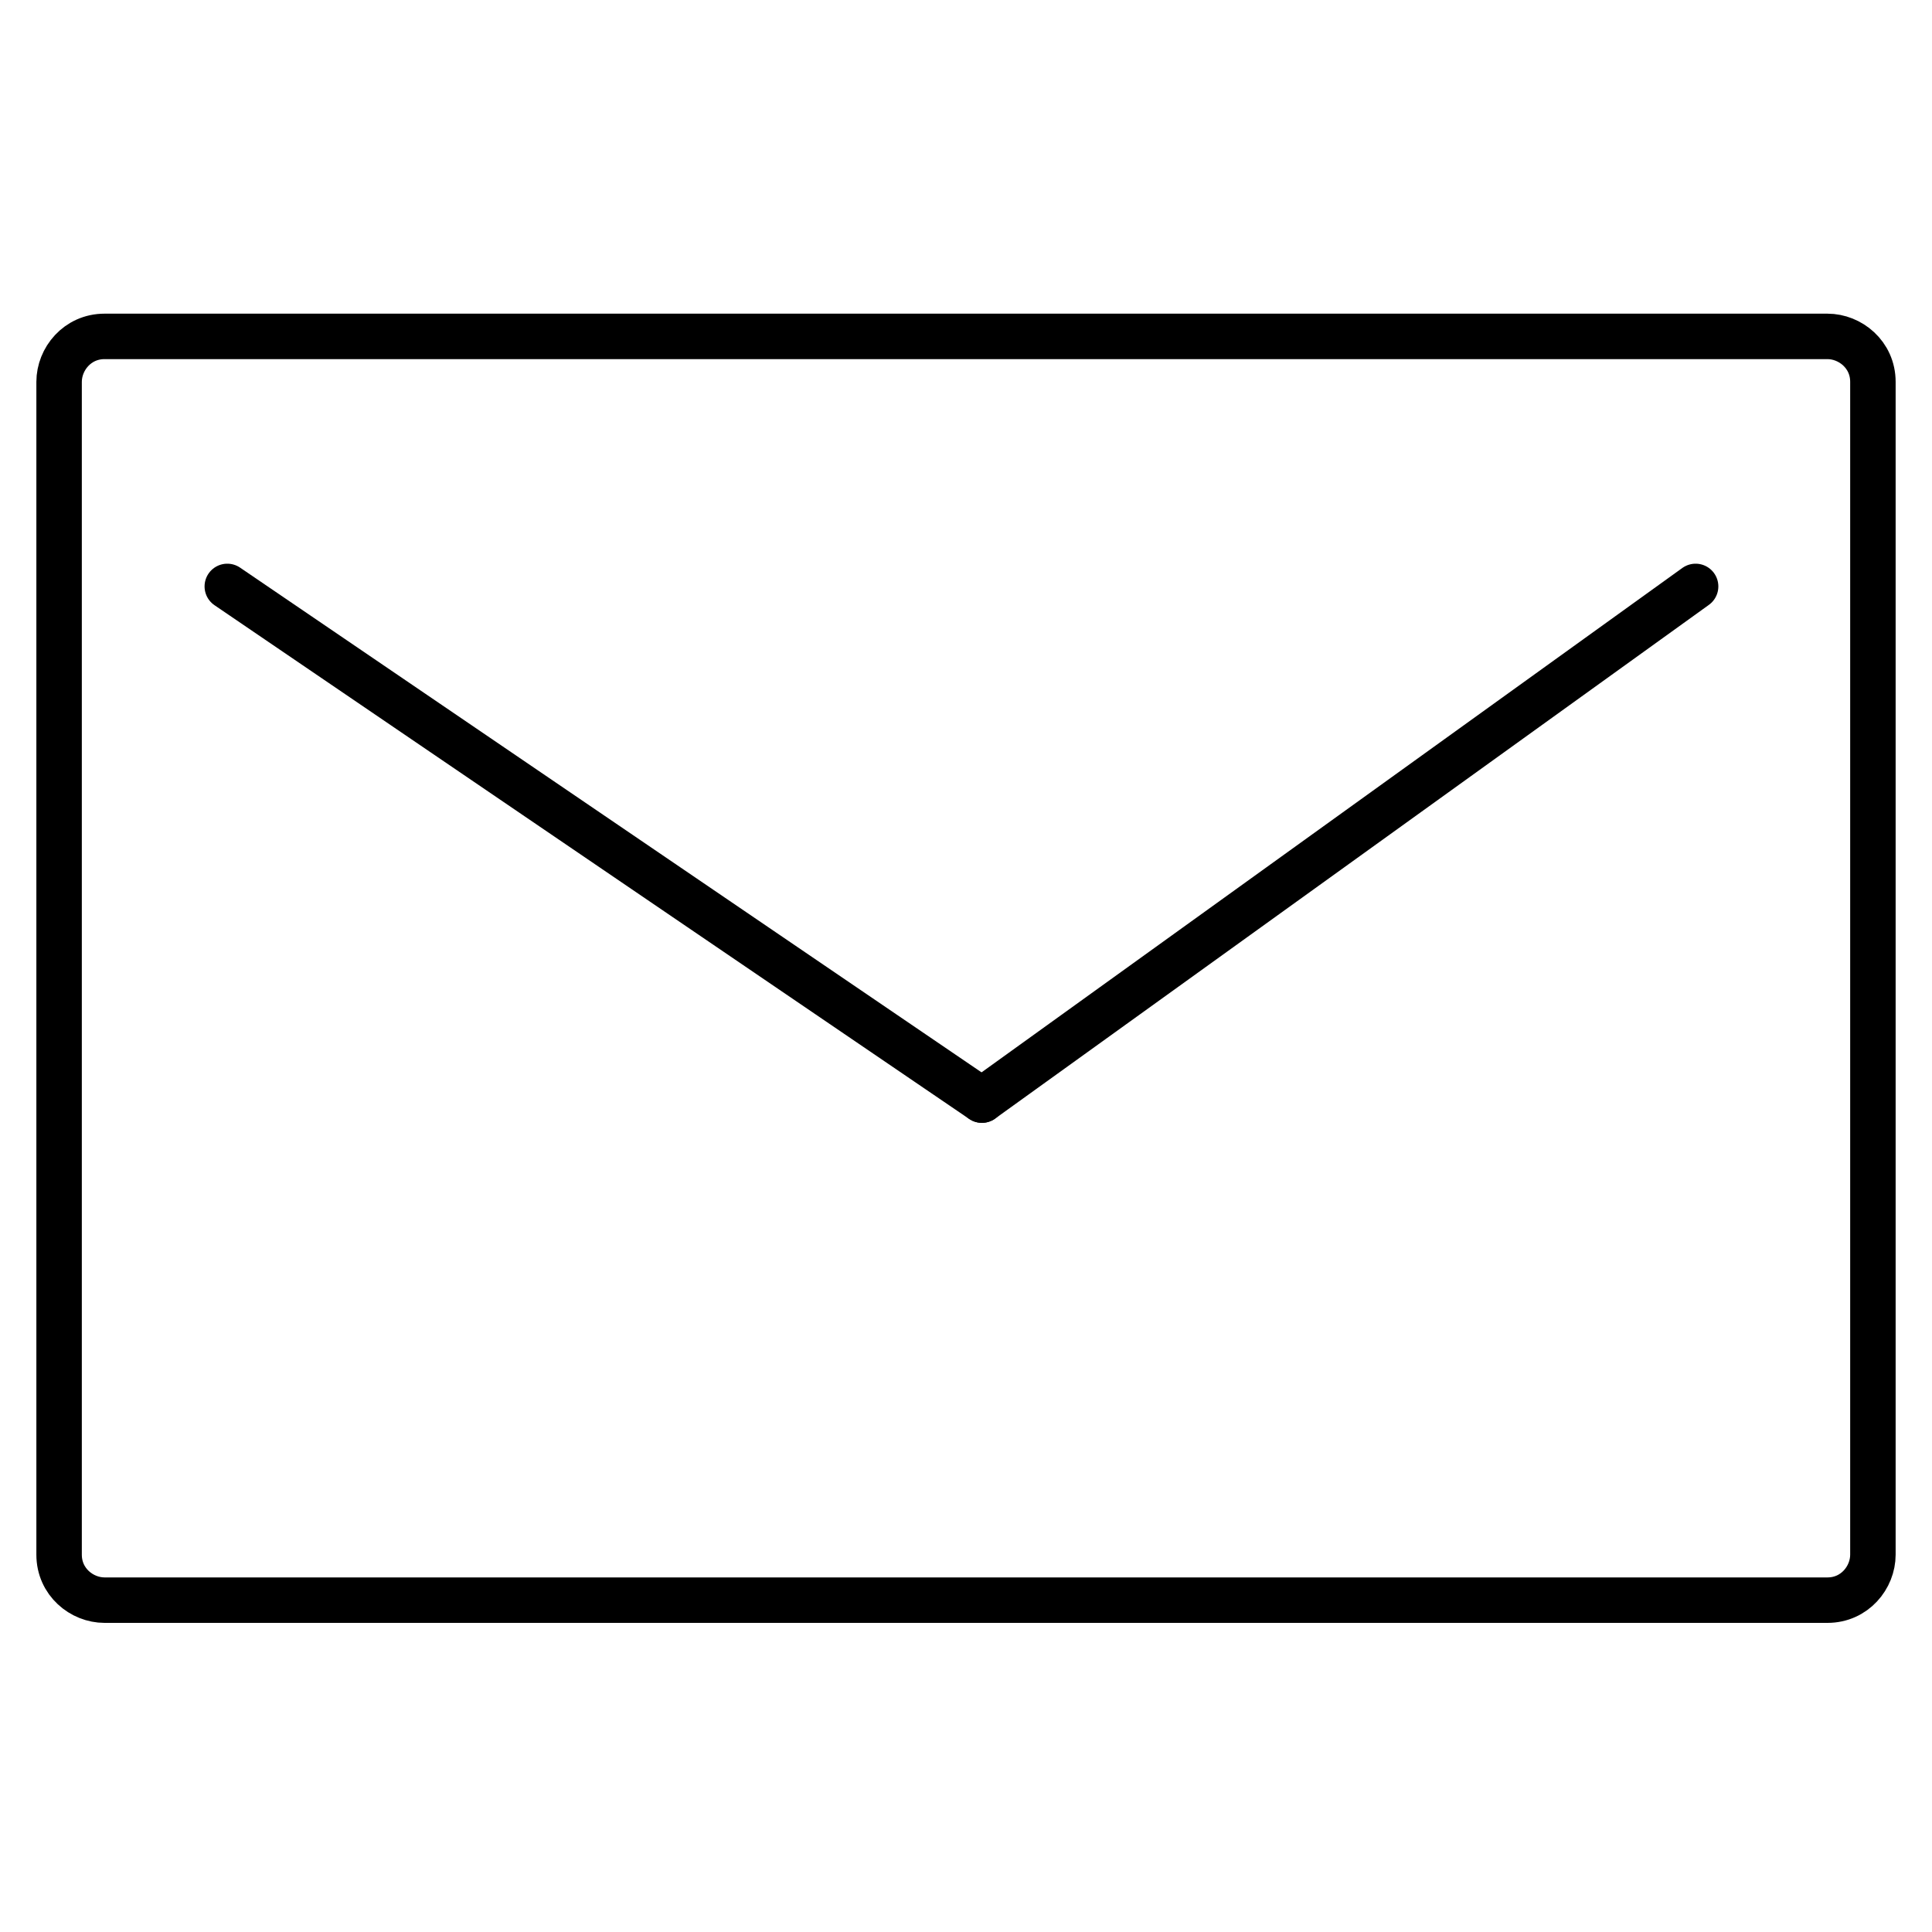
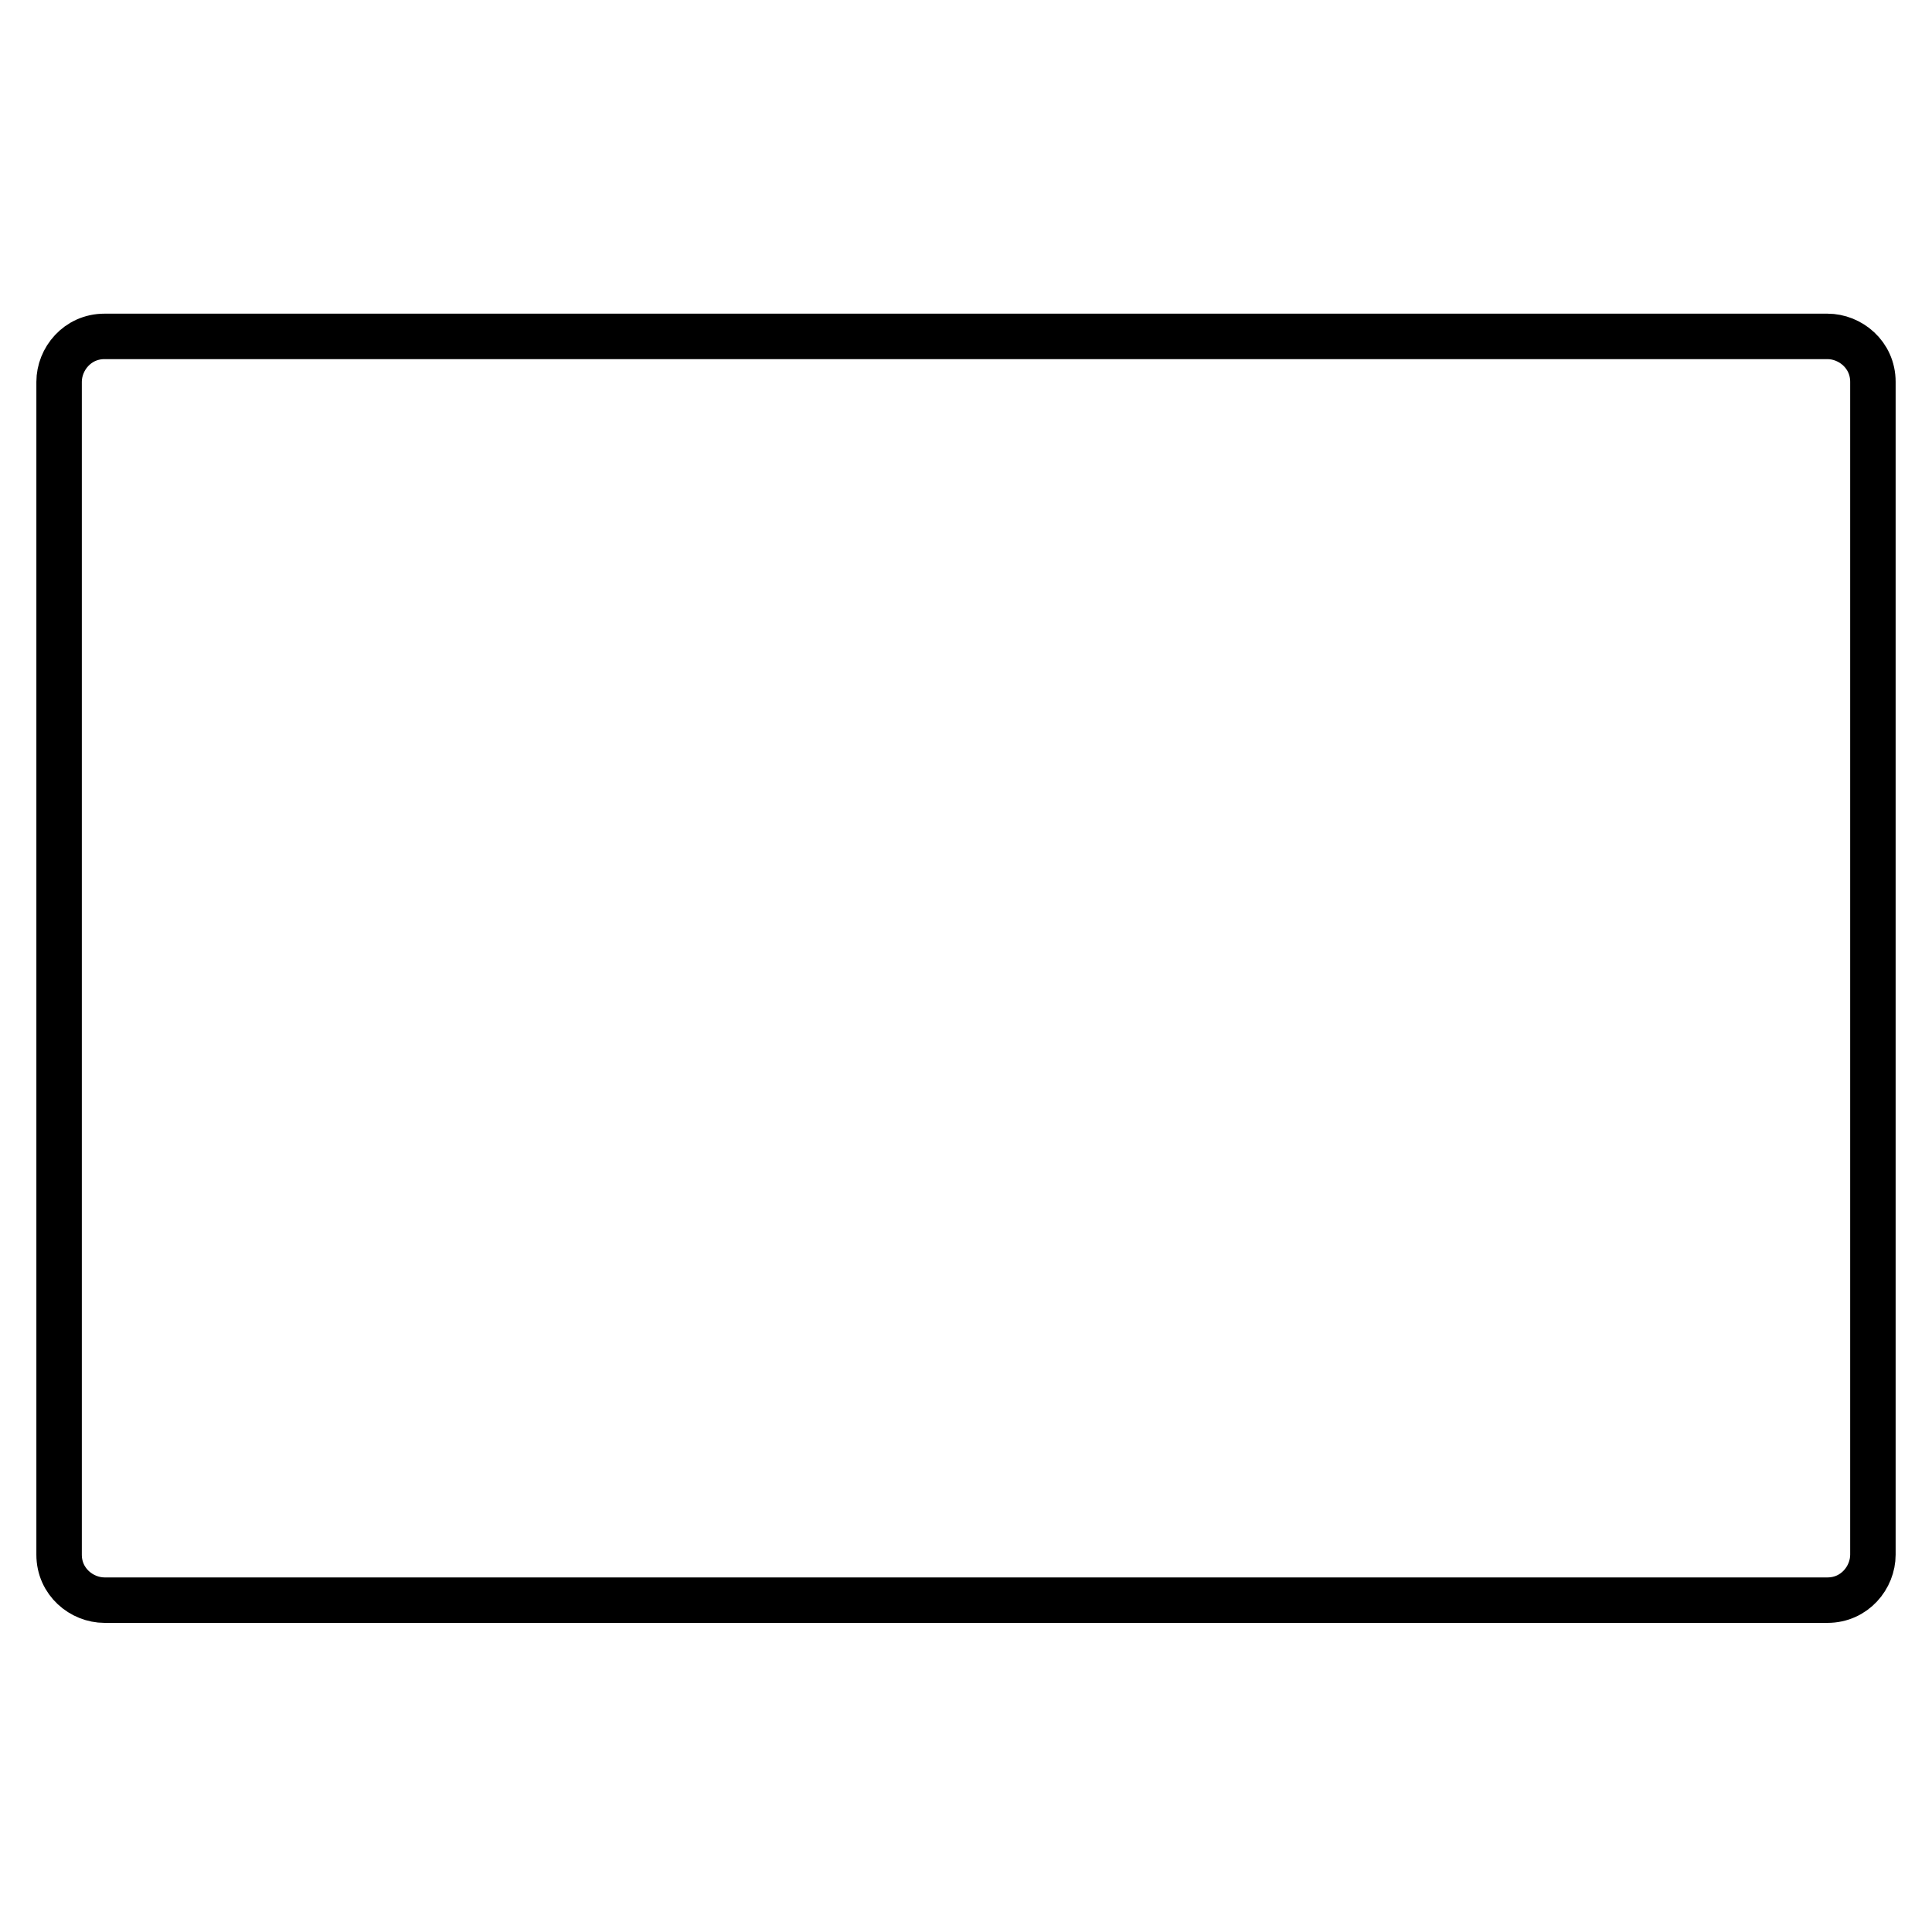
<svg xmlns="http://www.w3.org/2000/svg" version="1.1" id="Layer_1" x="0px" y="0px" viewBox="286.6 373.1 42.5 42.5" enable-background="new 286.6 373.1 42.5 42.5" xml:space="preserve">
  <g>
-     <line fill="none" stroke="#000000" stroke-linecap="round" stroke-linejoin="round" stroke-miterlimit="10" x1="308.2" y1="397.3" x2="291.6" y2="386" />
-     <line fill="none" stroke="#000000" stroke-linecap="round" stroke-linejoin="round" stroke-miterlimit="10" x1="308.2" y1="397.3" x2="323.9" y2="386" />
-     <path fill-rule="evenodd" clip-rule="evenodd" fill="none" stroke="#000000" stroke-linecap="round" stroke-linejoin="round" stroke-miterlimit="10" d="   M327.8,407.3c0,0.5-0.4,1-1,1h-37.9c-0.5,0-1-0.4-1-1v-25.8c0-0.5,0.4-1,1-1h37.9c0.5,0,1,0.4,1,1V407.3z" />
+     <path fill-rule="evenodd" clip-rule="evenodd" fill="none" stroke="#000000" stroke-linecap="round" stroke-linejoin="round" stroke-miterlimit="10" d="   M327.8,407.3c0,0.5-0.4,1-1,1h-37.9c-0.5,0-1-0.4-1-1v-25.8c0-0.5,0.4-1,1-1h37.9c0.5,0,1,0.4,1,1z" />
  </g>
</svg>